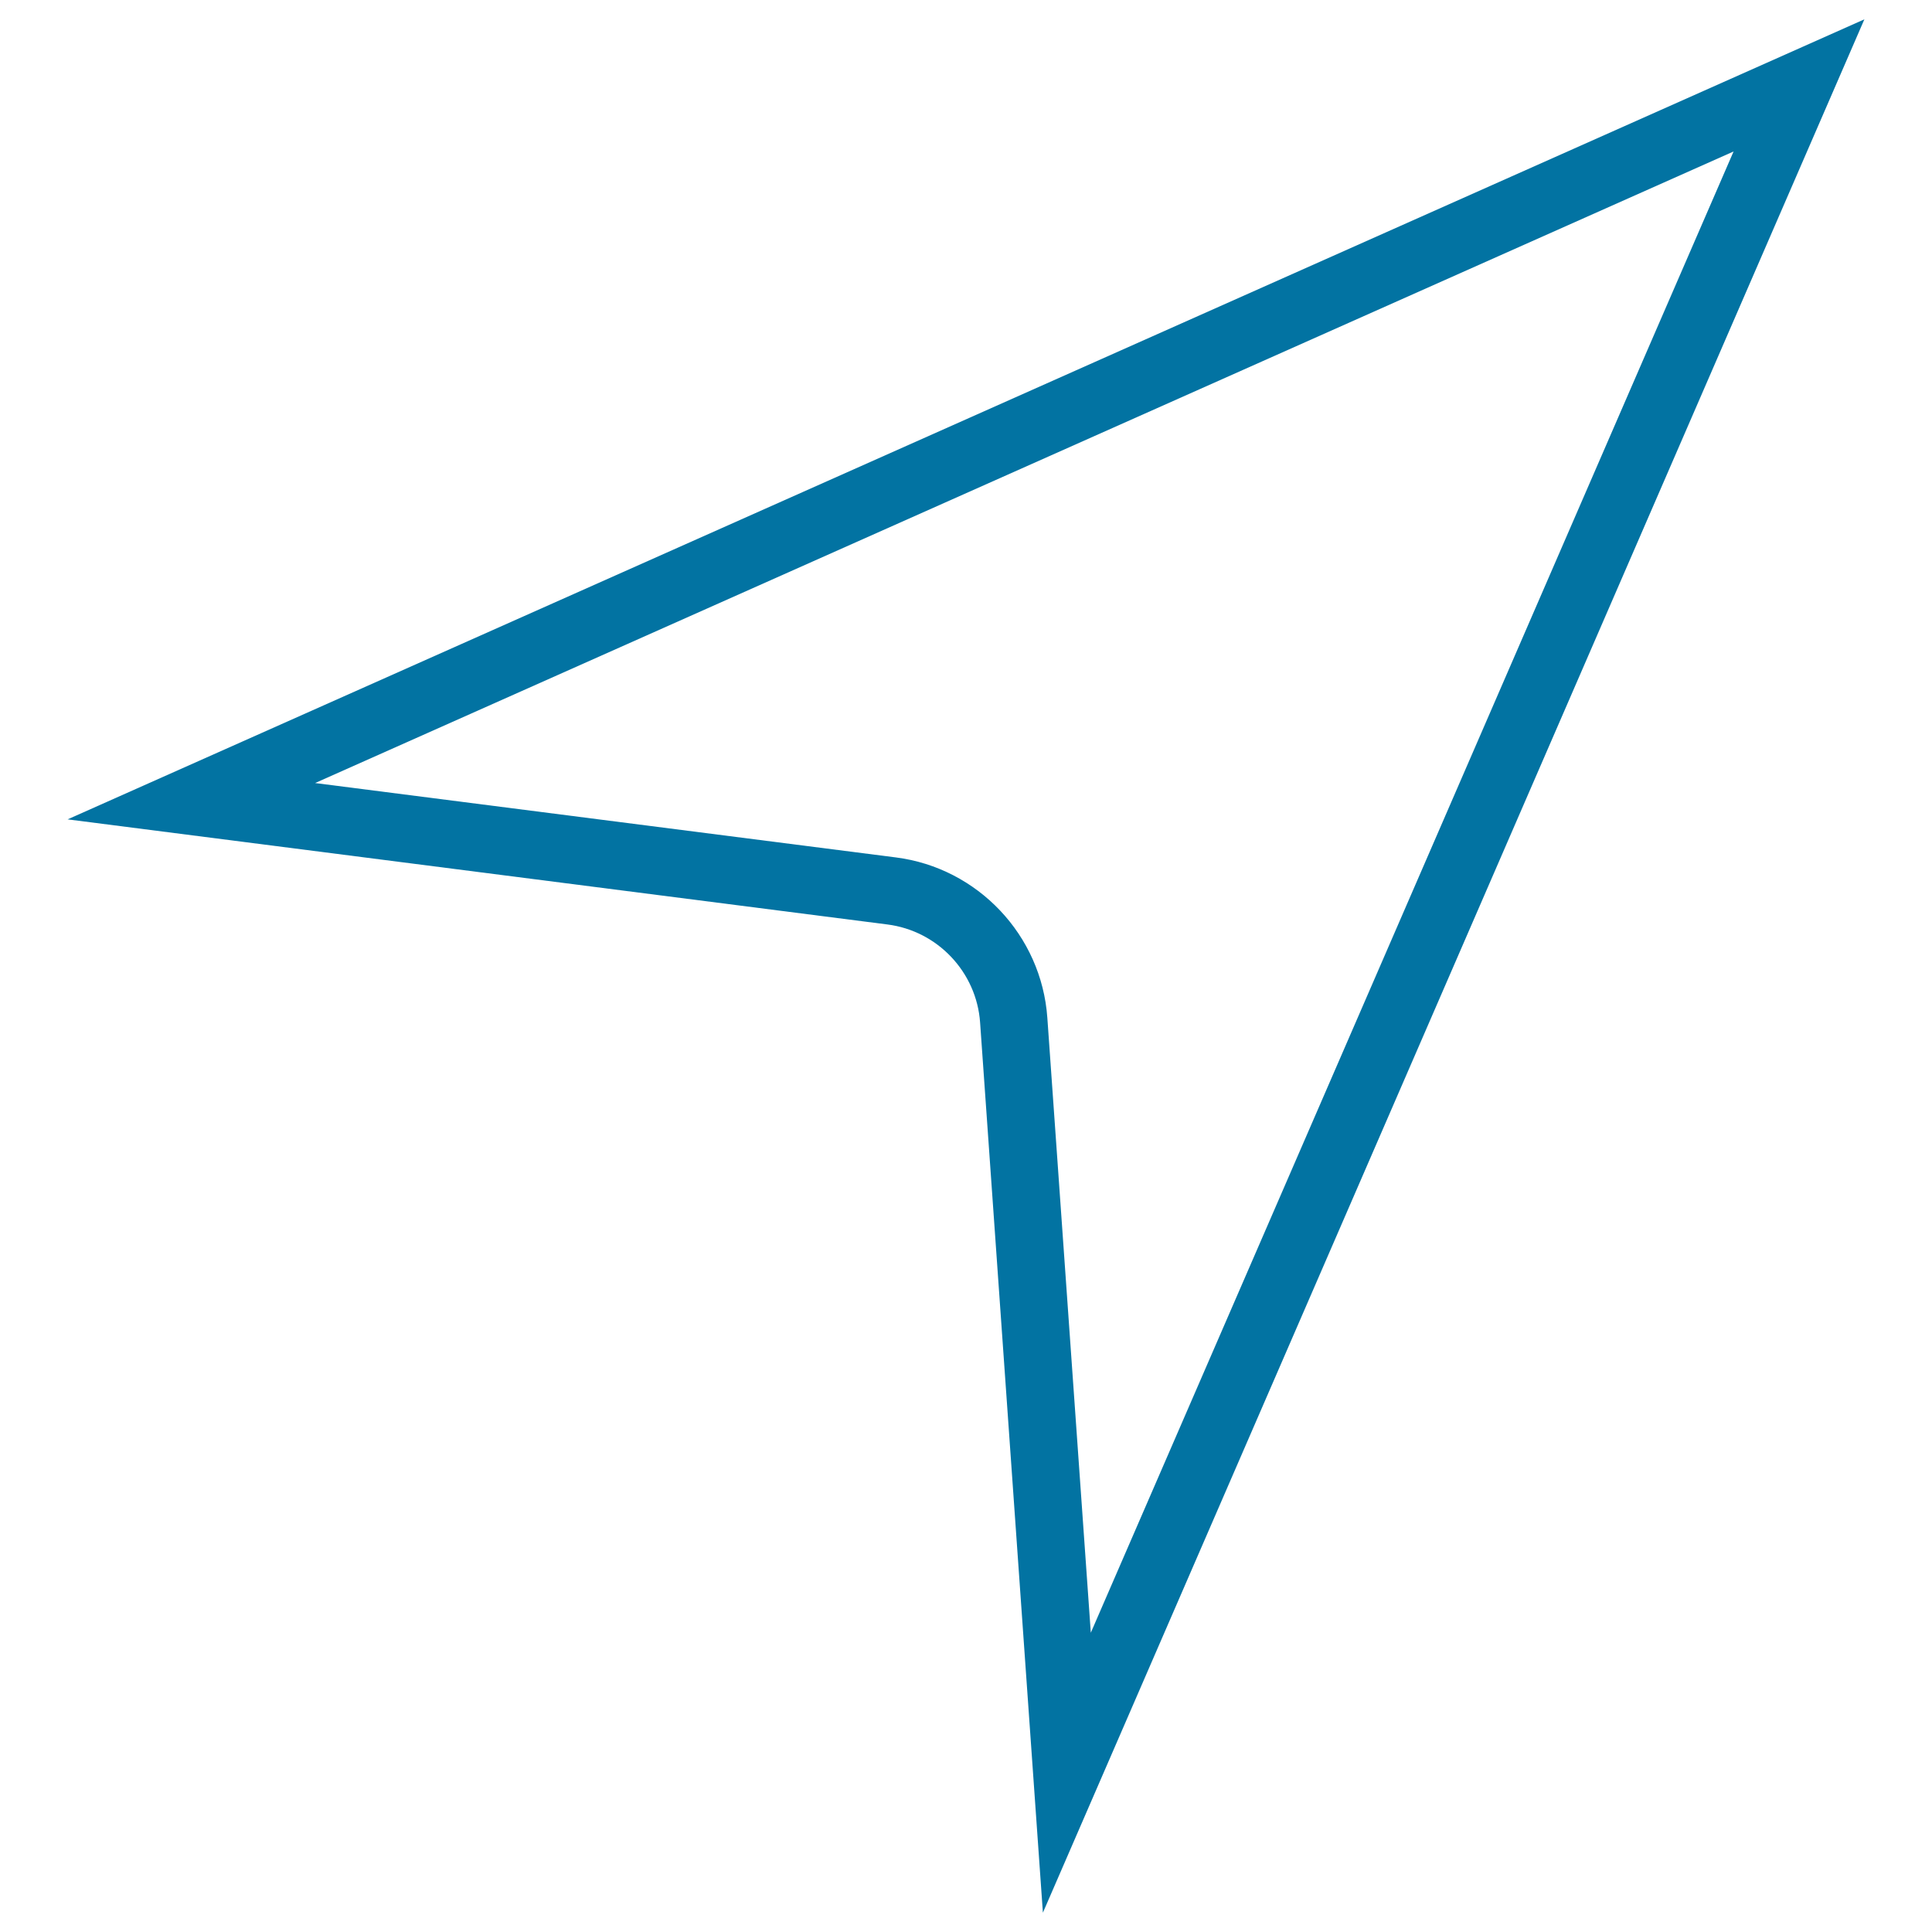
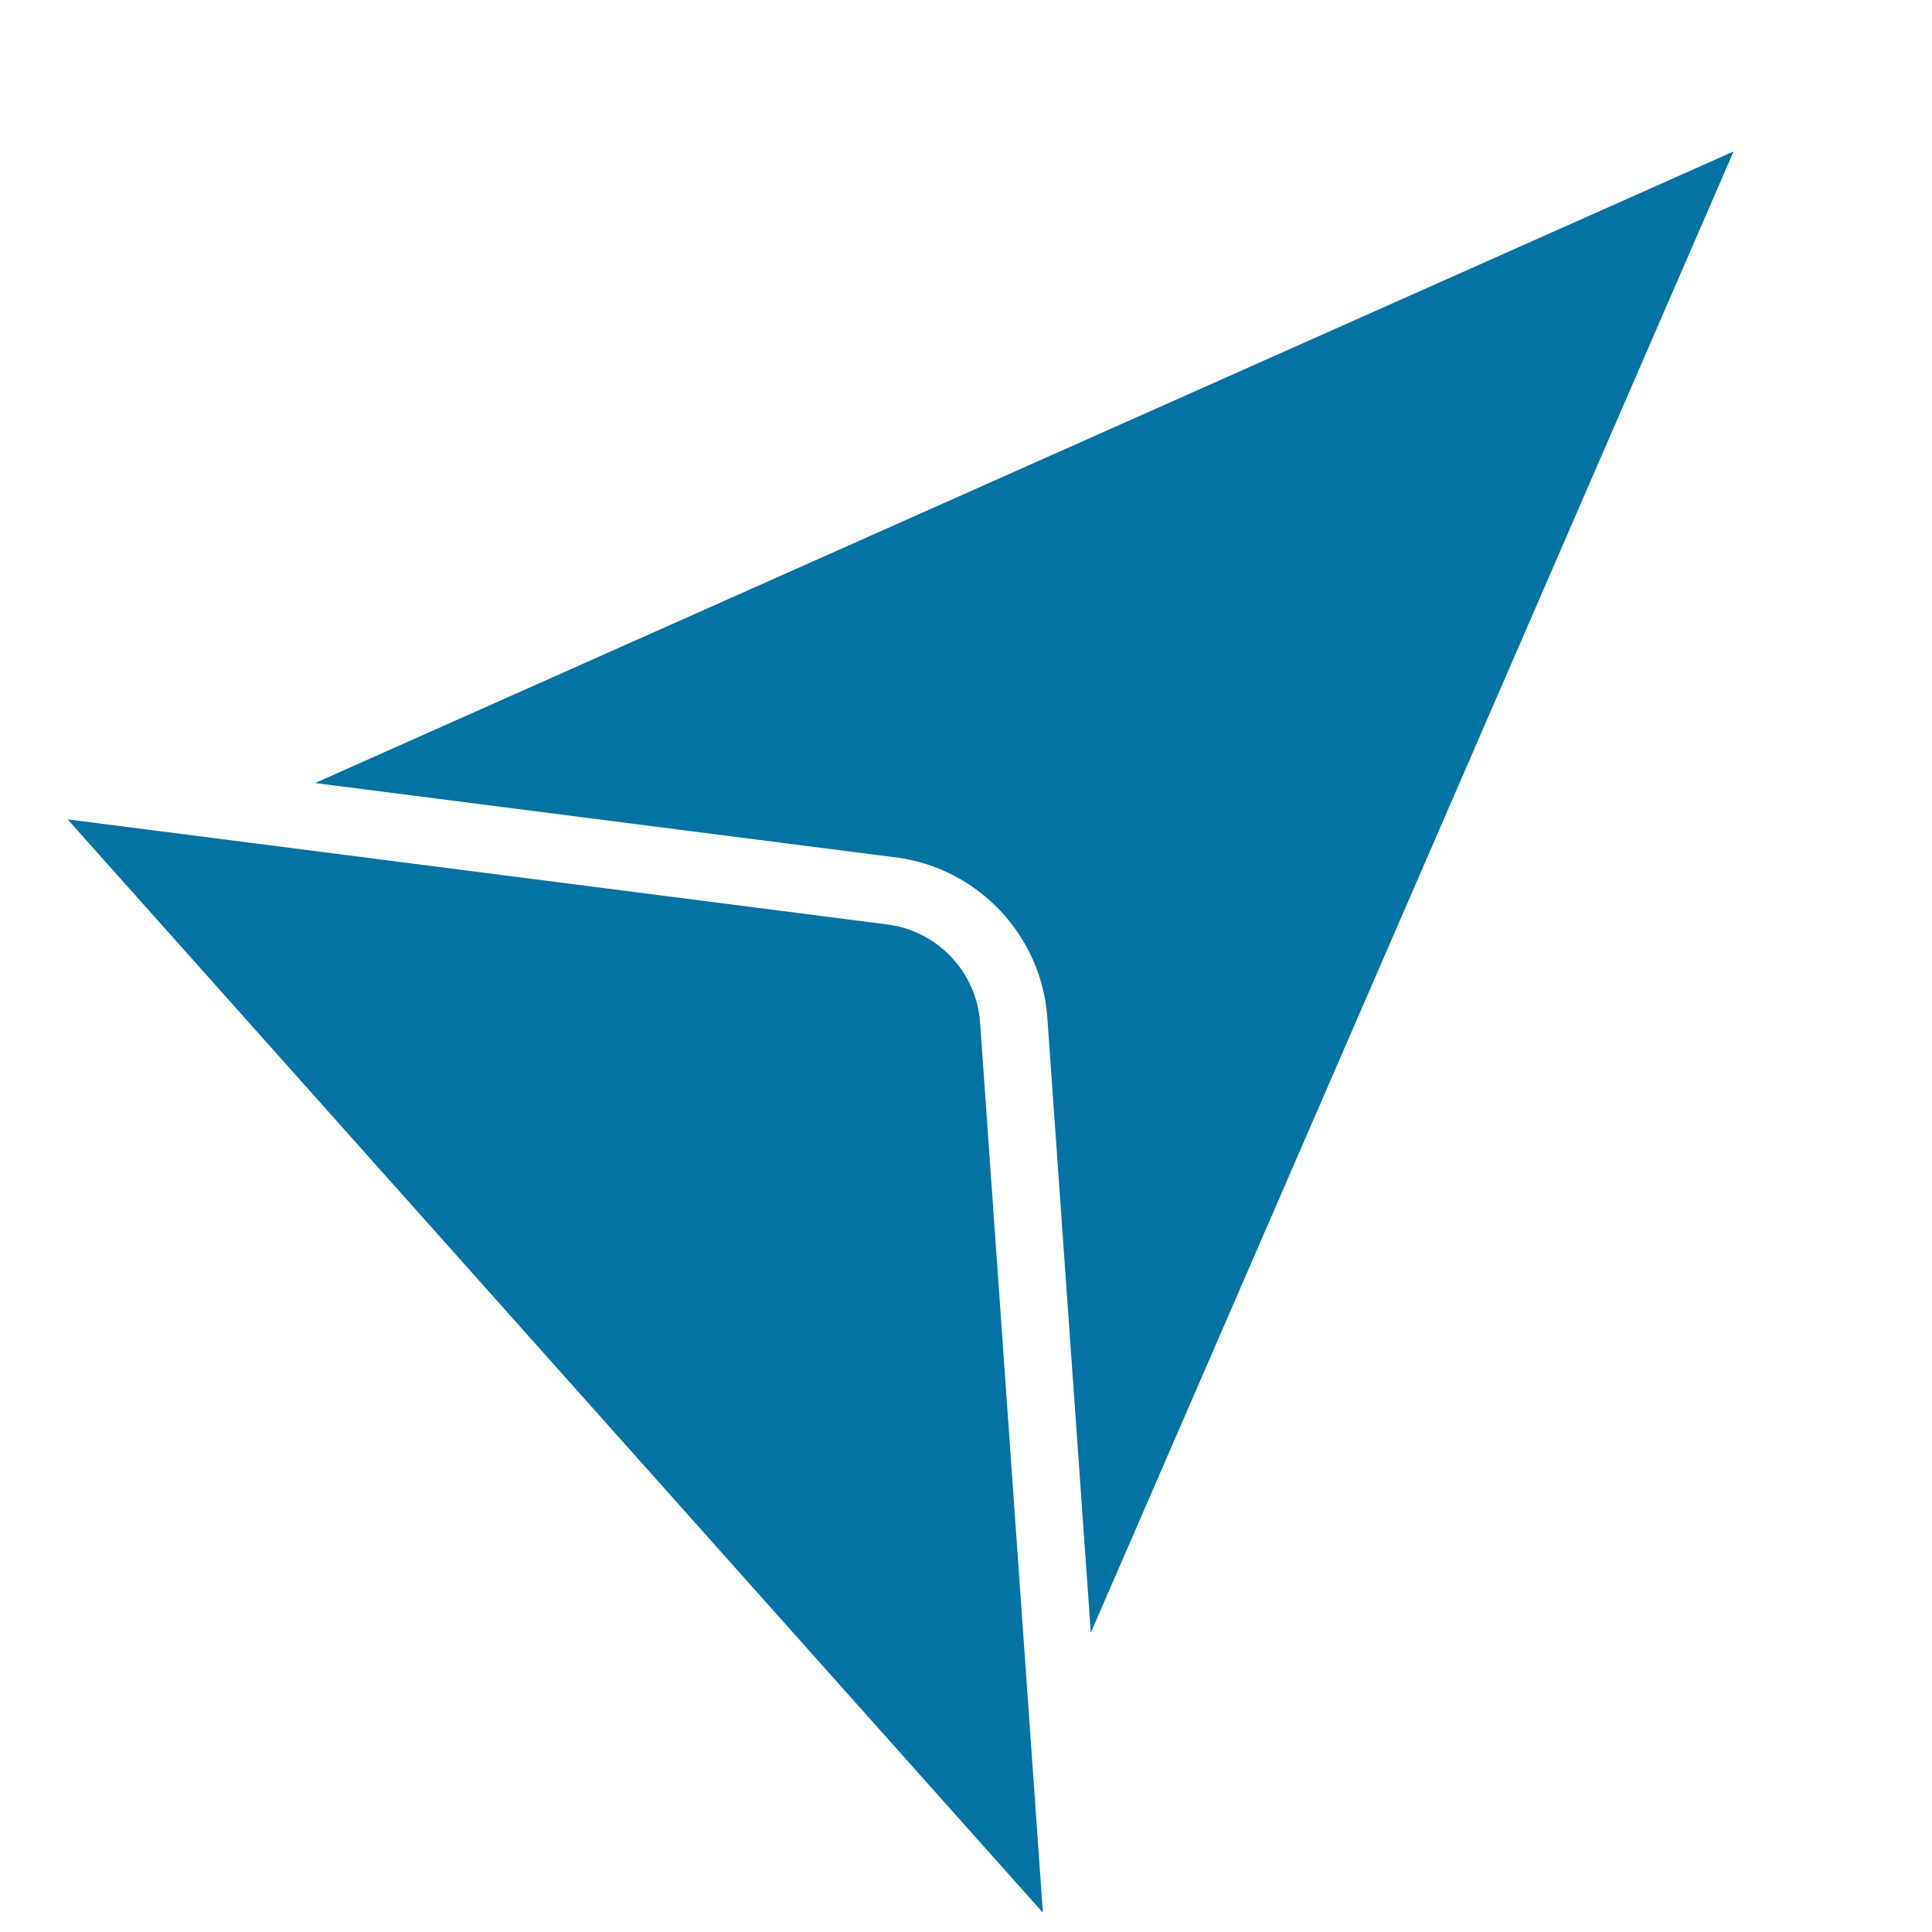
<svg xmlns="http://www.w3.org/2000/svg" viewBox="0 0 1000 1000" style="fill:#0273a2">
  <title>Computer Cursor SVG icon</title>
  <g>
    <g>
-       <path d="M539.8,990l-32.5-460.7c-1.8-26.1-22-47.5-48-50.8L35,424.1L965,10L539.8,990z M163.1,405.3l300.6,38.5c42.4,5.4,75.4,40.3,78.4,83l22.5,318.3L897.3,78.4L163.1,405.3z" />
+       <path d="M539.8,990l-32.5-460.7c-1.8-26.1-22-47.5-48-50.8L35,424.1L539.8,990z M163.1,405.3l300.6,38.5c42.4,5.4,75.4,40.3,78.4,83l22.5,318.3L897.3,78.4L163.1,405.3z" />
    </g>
  </g>
</svg>